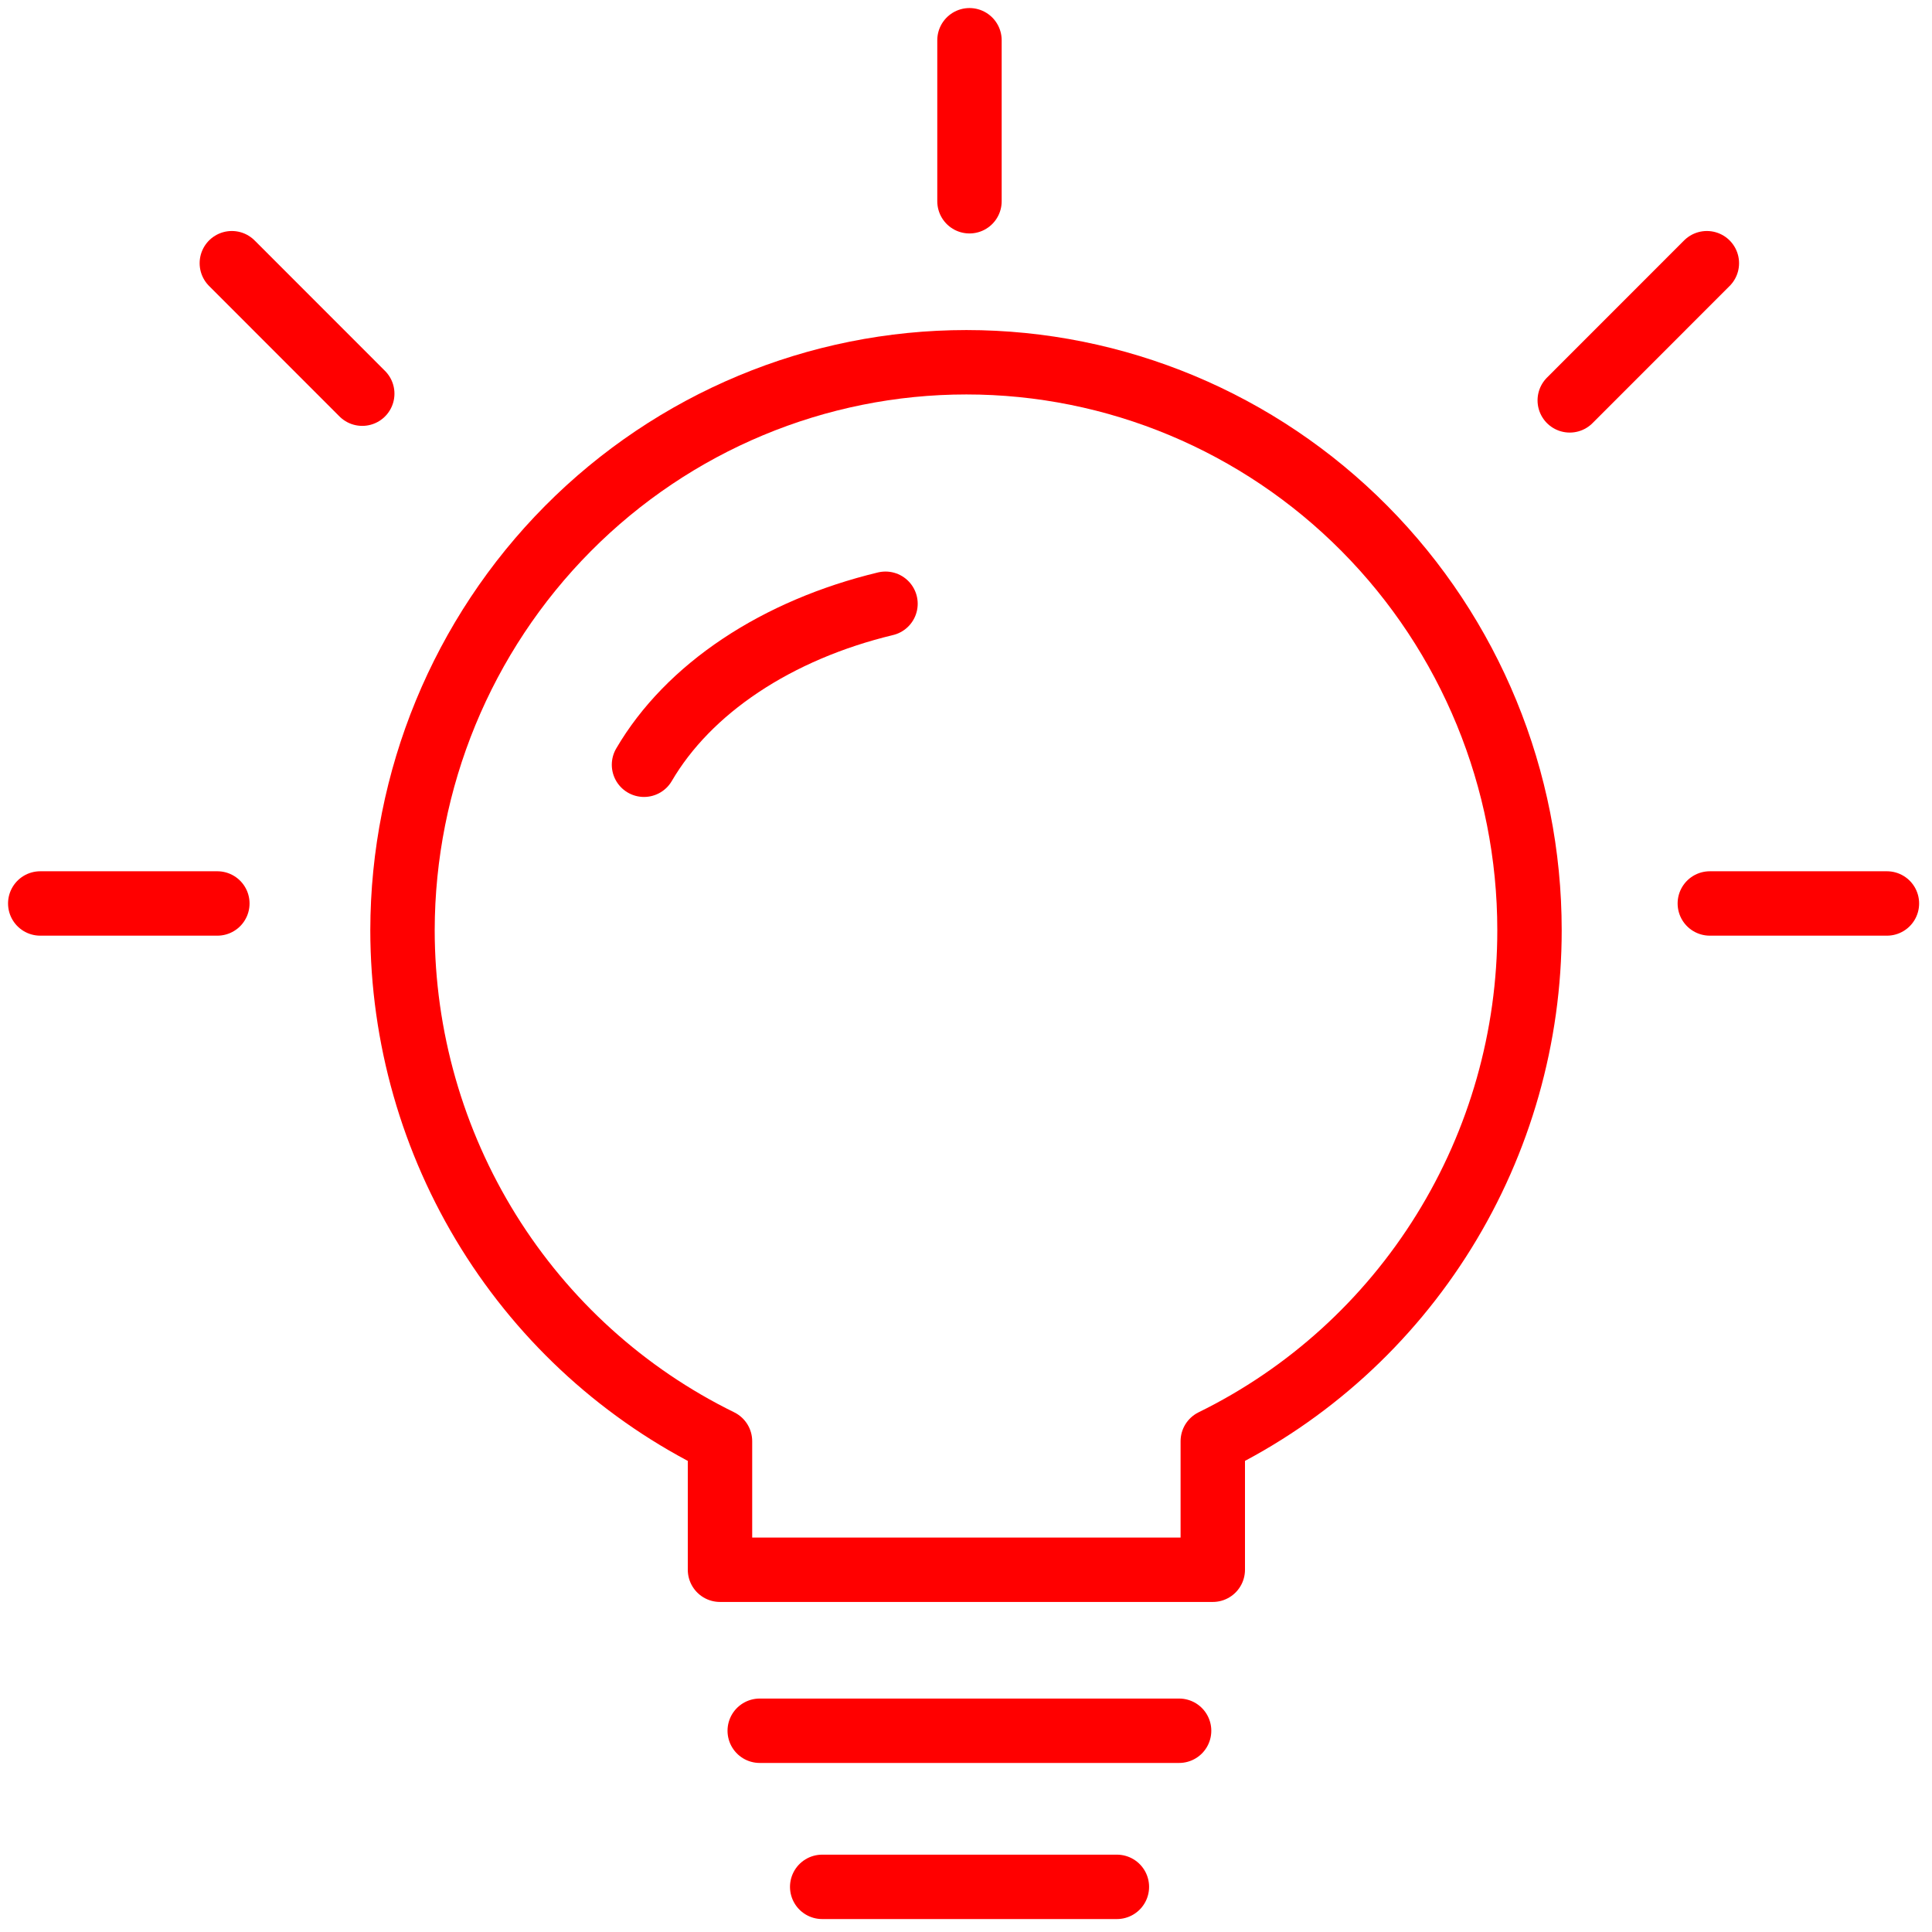
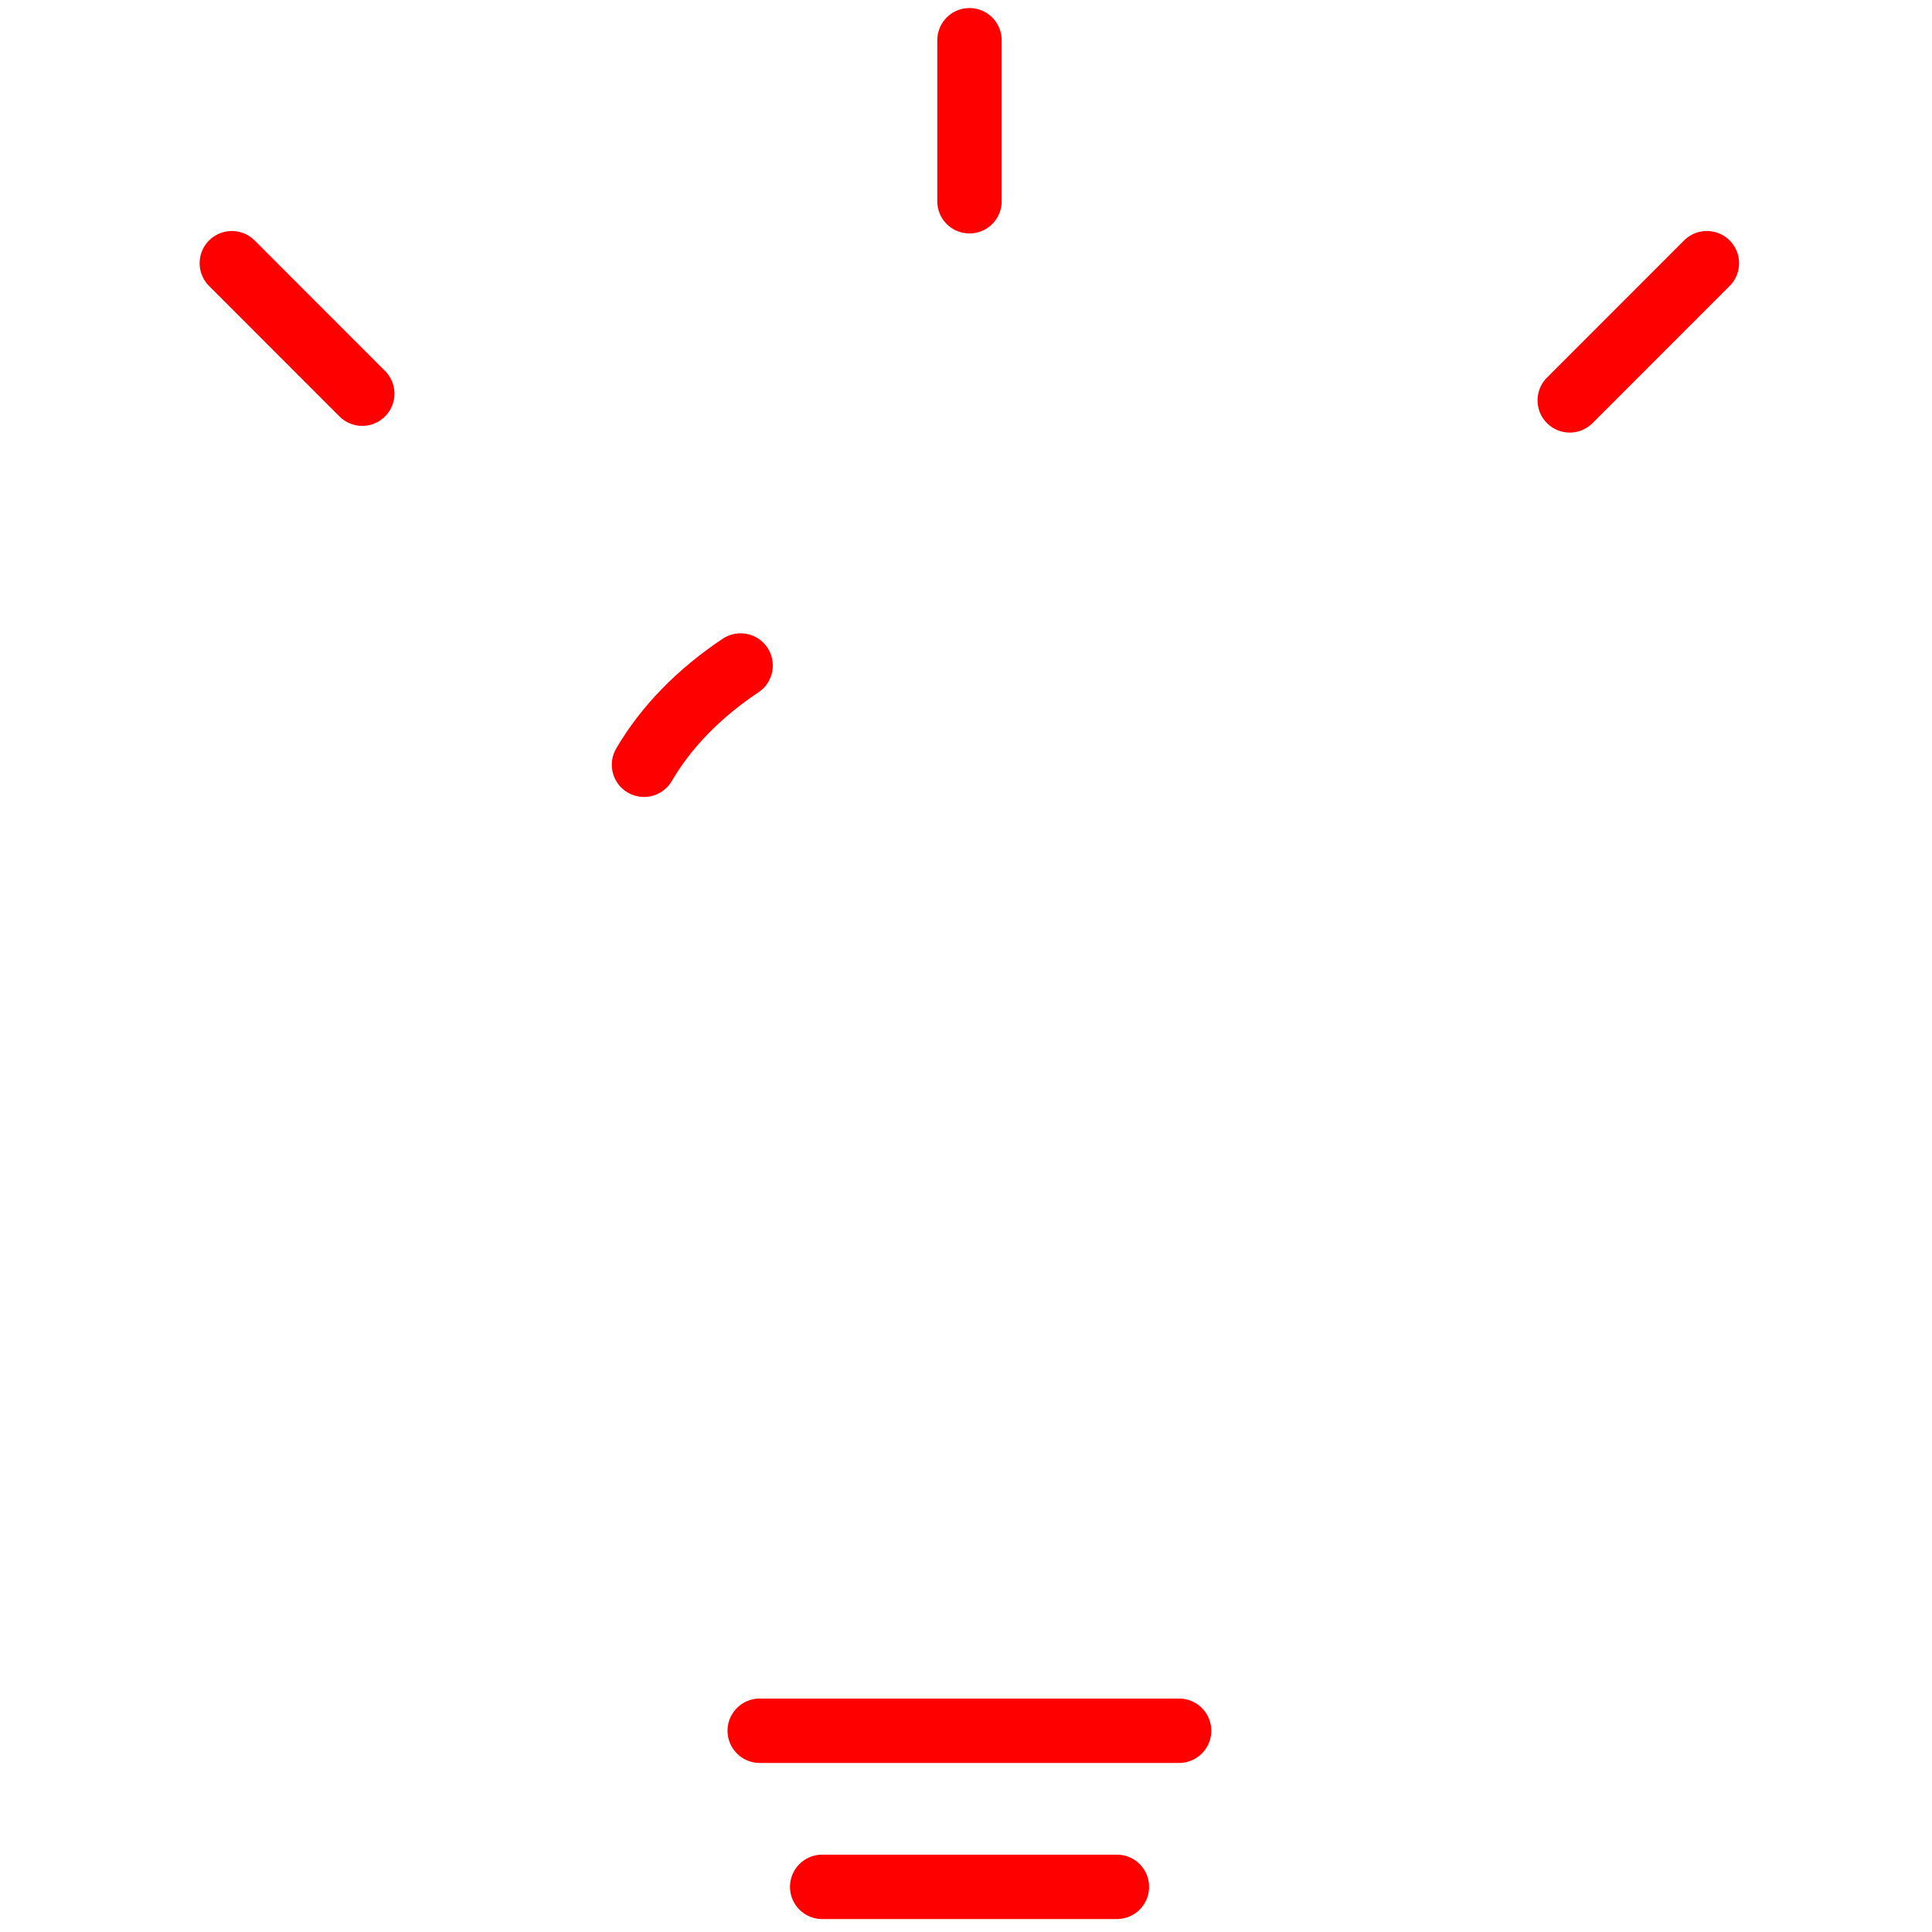
<svg xmlns="http://www.w3.org/2000/svg" width="30" height="30" viewBox="0 0 30 30" fill="none">
  <path d="M11.797 26.875H18.309" stroke="#FF0000" stroke-miterlimit="10" stroke-linecap="round" />
  <path d="M12.767 29.299H17.343" stroke="#FF0000" stroke-miterlimit="10" stroke-linecap="round" />
  <path d="M15.054 3.125V0.625" stroke="#FF0000" stroke-miterlimit="10" stroke-linecap="round" />
-   <path d="M3.375 14.029H0.625" stroke="#FF0000" stroke-miterlimit="10" stroke-linecap="round" />
-   <path d="M29.3 14.029H26.55" stroke="#FF0000" stroke-miterlimit="10" stroke-linecap="round" />
  <path d="M5.625 6.113L3.6 4.087" stroke="#FF0000" stroke-miterlimit="10" stroke-linecap="round" />
  <path d="M24.375 6.217L26.504 4.087" stroke="#FF0000" stroke-miterlimit="10" stroke-linecap="round" />
-   <path d="M23.75 14.444C23.75 12.105 22.829 9.862 21.189 8.208C19.549 6.554 17.325 5.625 15.006 5.625C12.686 5.625 10.46 6.554 8.819 8.207C7.177 9.861 6.253 12.104 6.25 14.444C6.251 16.099 6.714 17.721 7.586 19.125C8.458 20.528 9.703 21.655 11.18 22.379V24.375H18.832V22.379C20.308 21.655 21.551 20.527 22.421 19.123C23.291 17.72 23.751 16.098 23.75 14.444V14.444Z" stroke="#FF0000" stroke-linecap="round" stroke-linejoin="round" />
-   <path d="M10 11.875C10.342 11.29 10.853 10.765 11.5 10.334C12.147 9.903 12.914 9.576 13.75 9.375" stroke="#FF0000" stroke-miterlimit="10" stroke-linecap="round" />
+   <path d="M10 11.875C10.342 11.29 10.853 10.765 11.5 10.334" stroke="#FF0000" stroke-miterlimit="10" stroke-linecap="round" />
</svg>